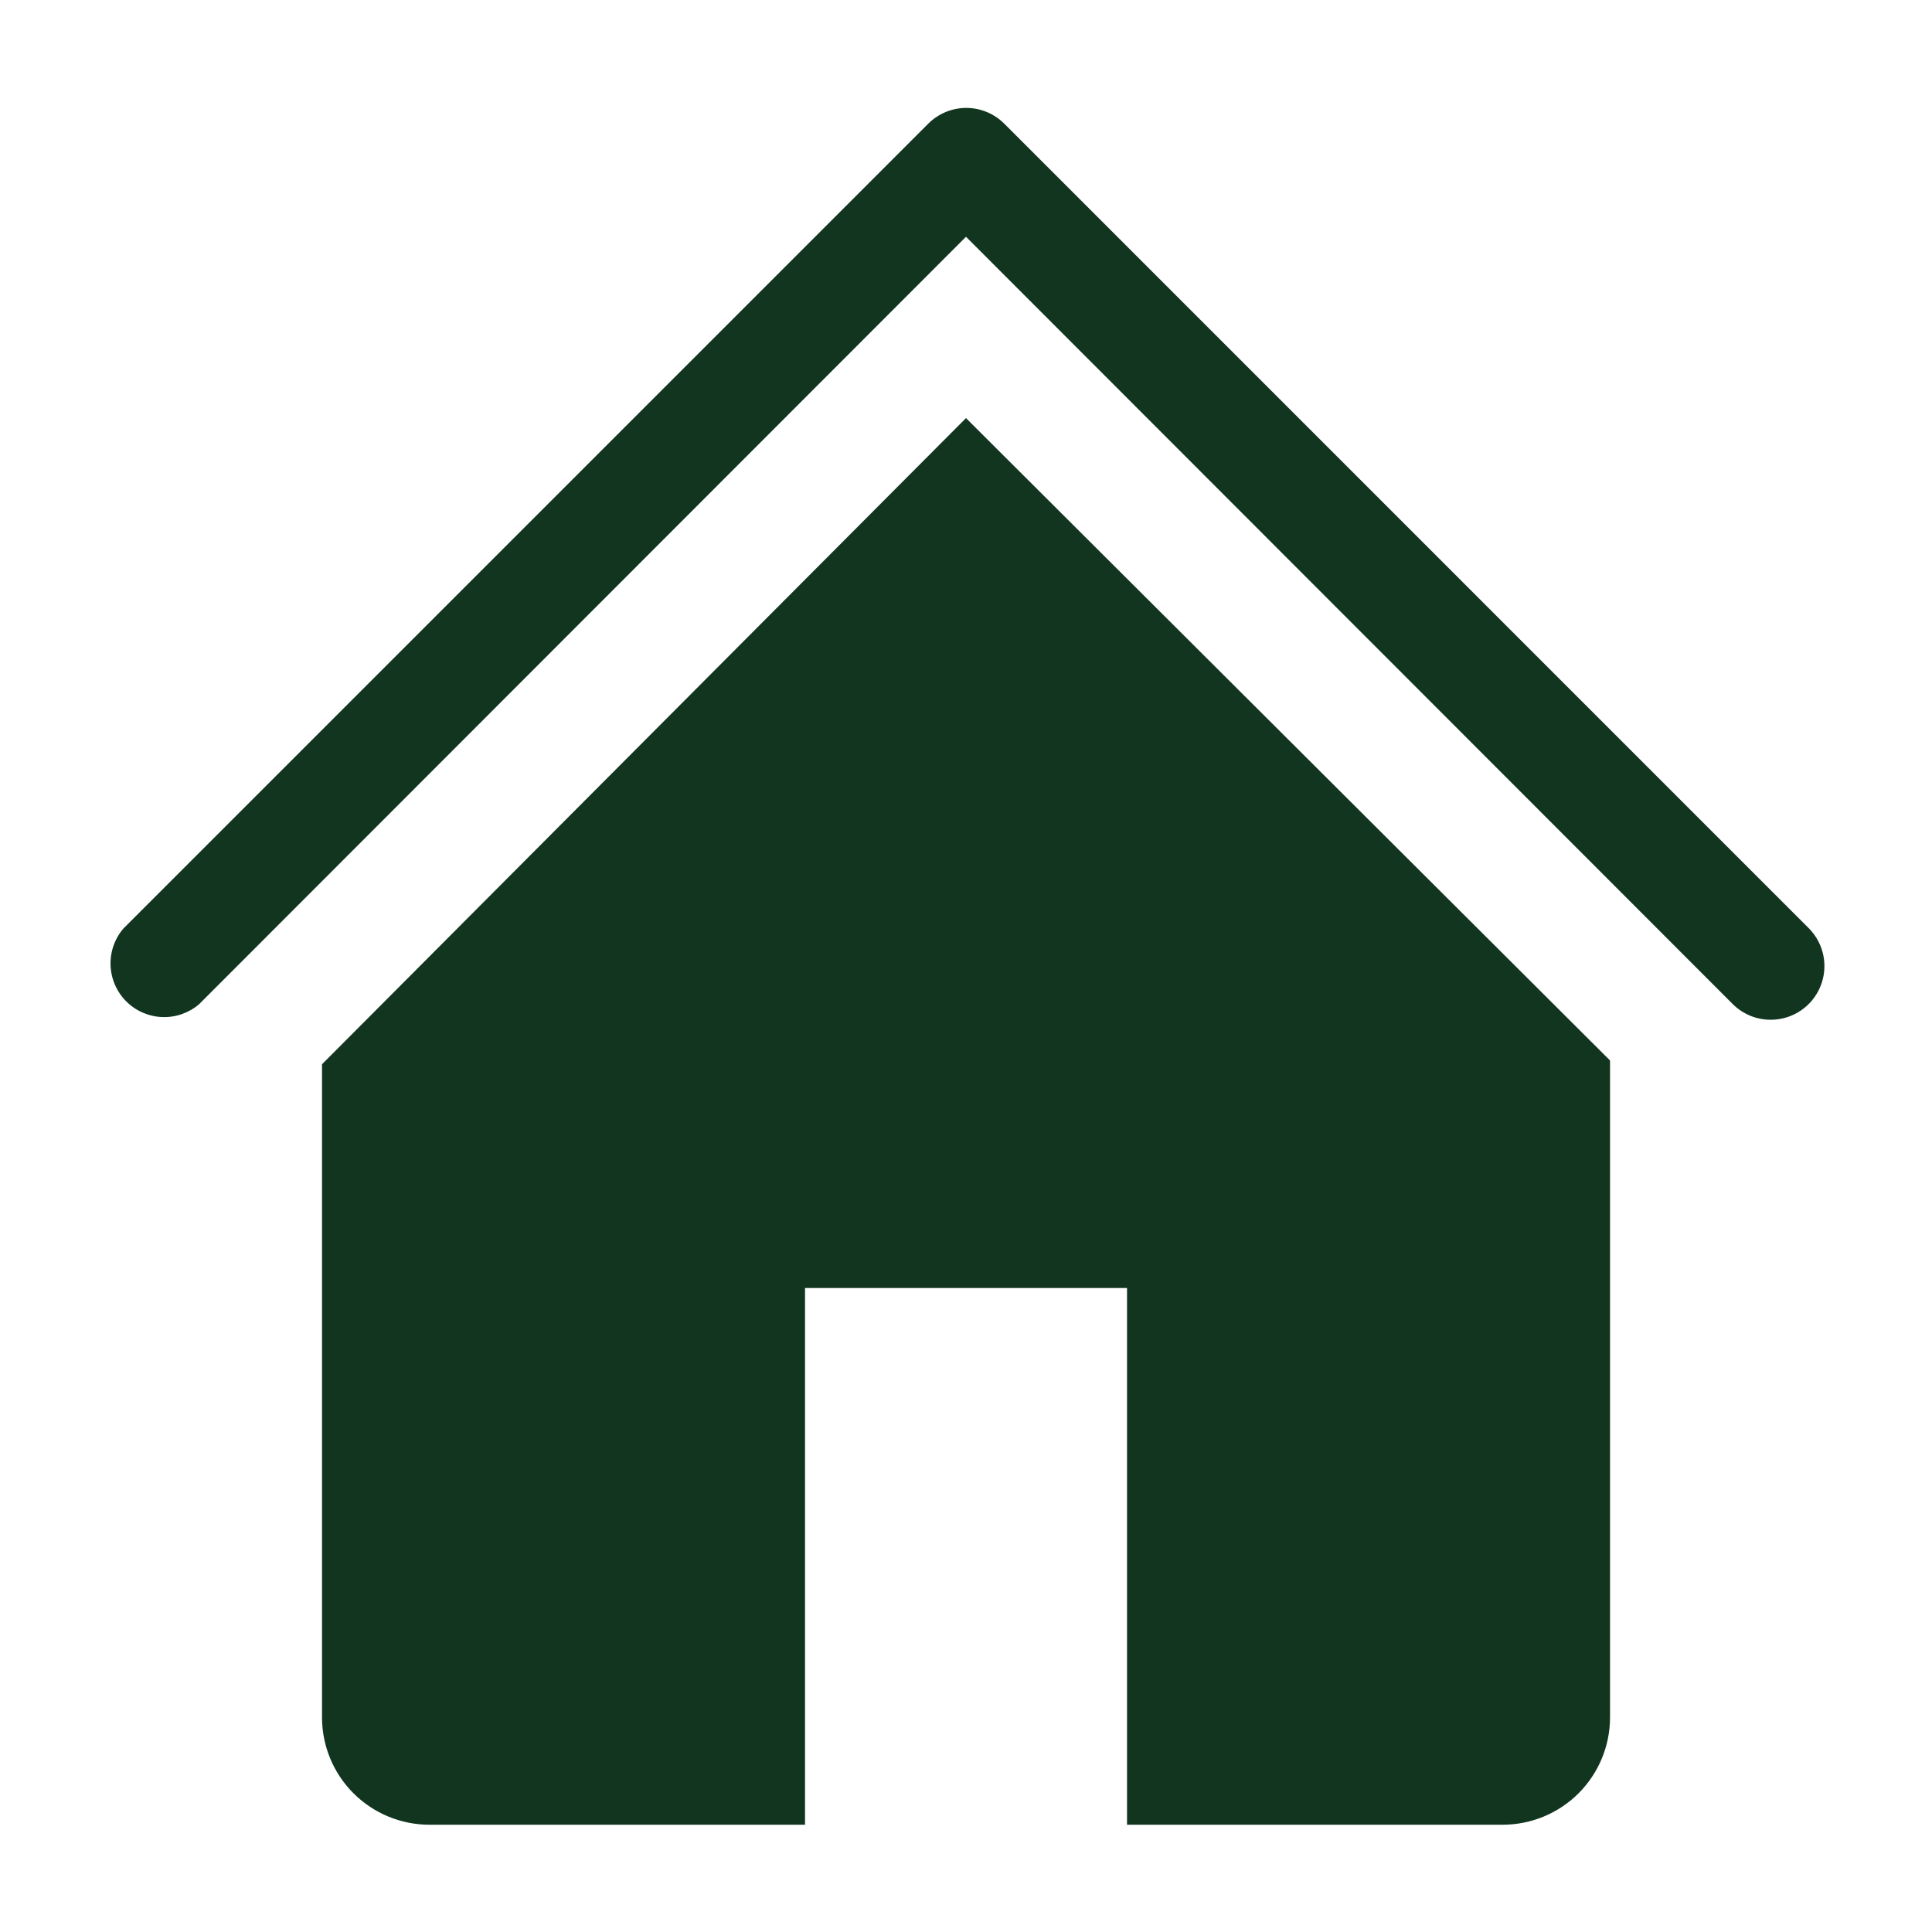
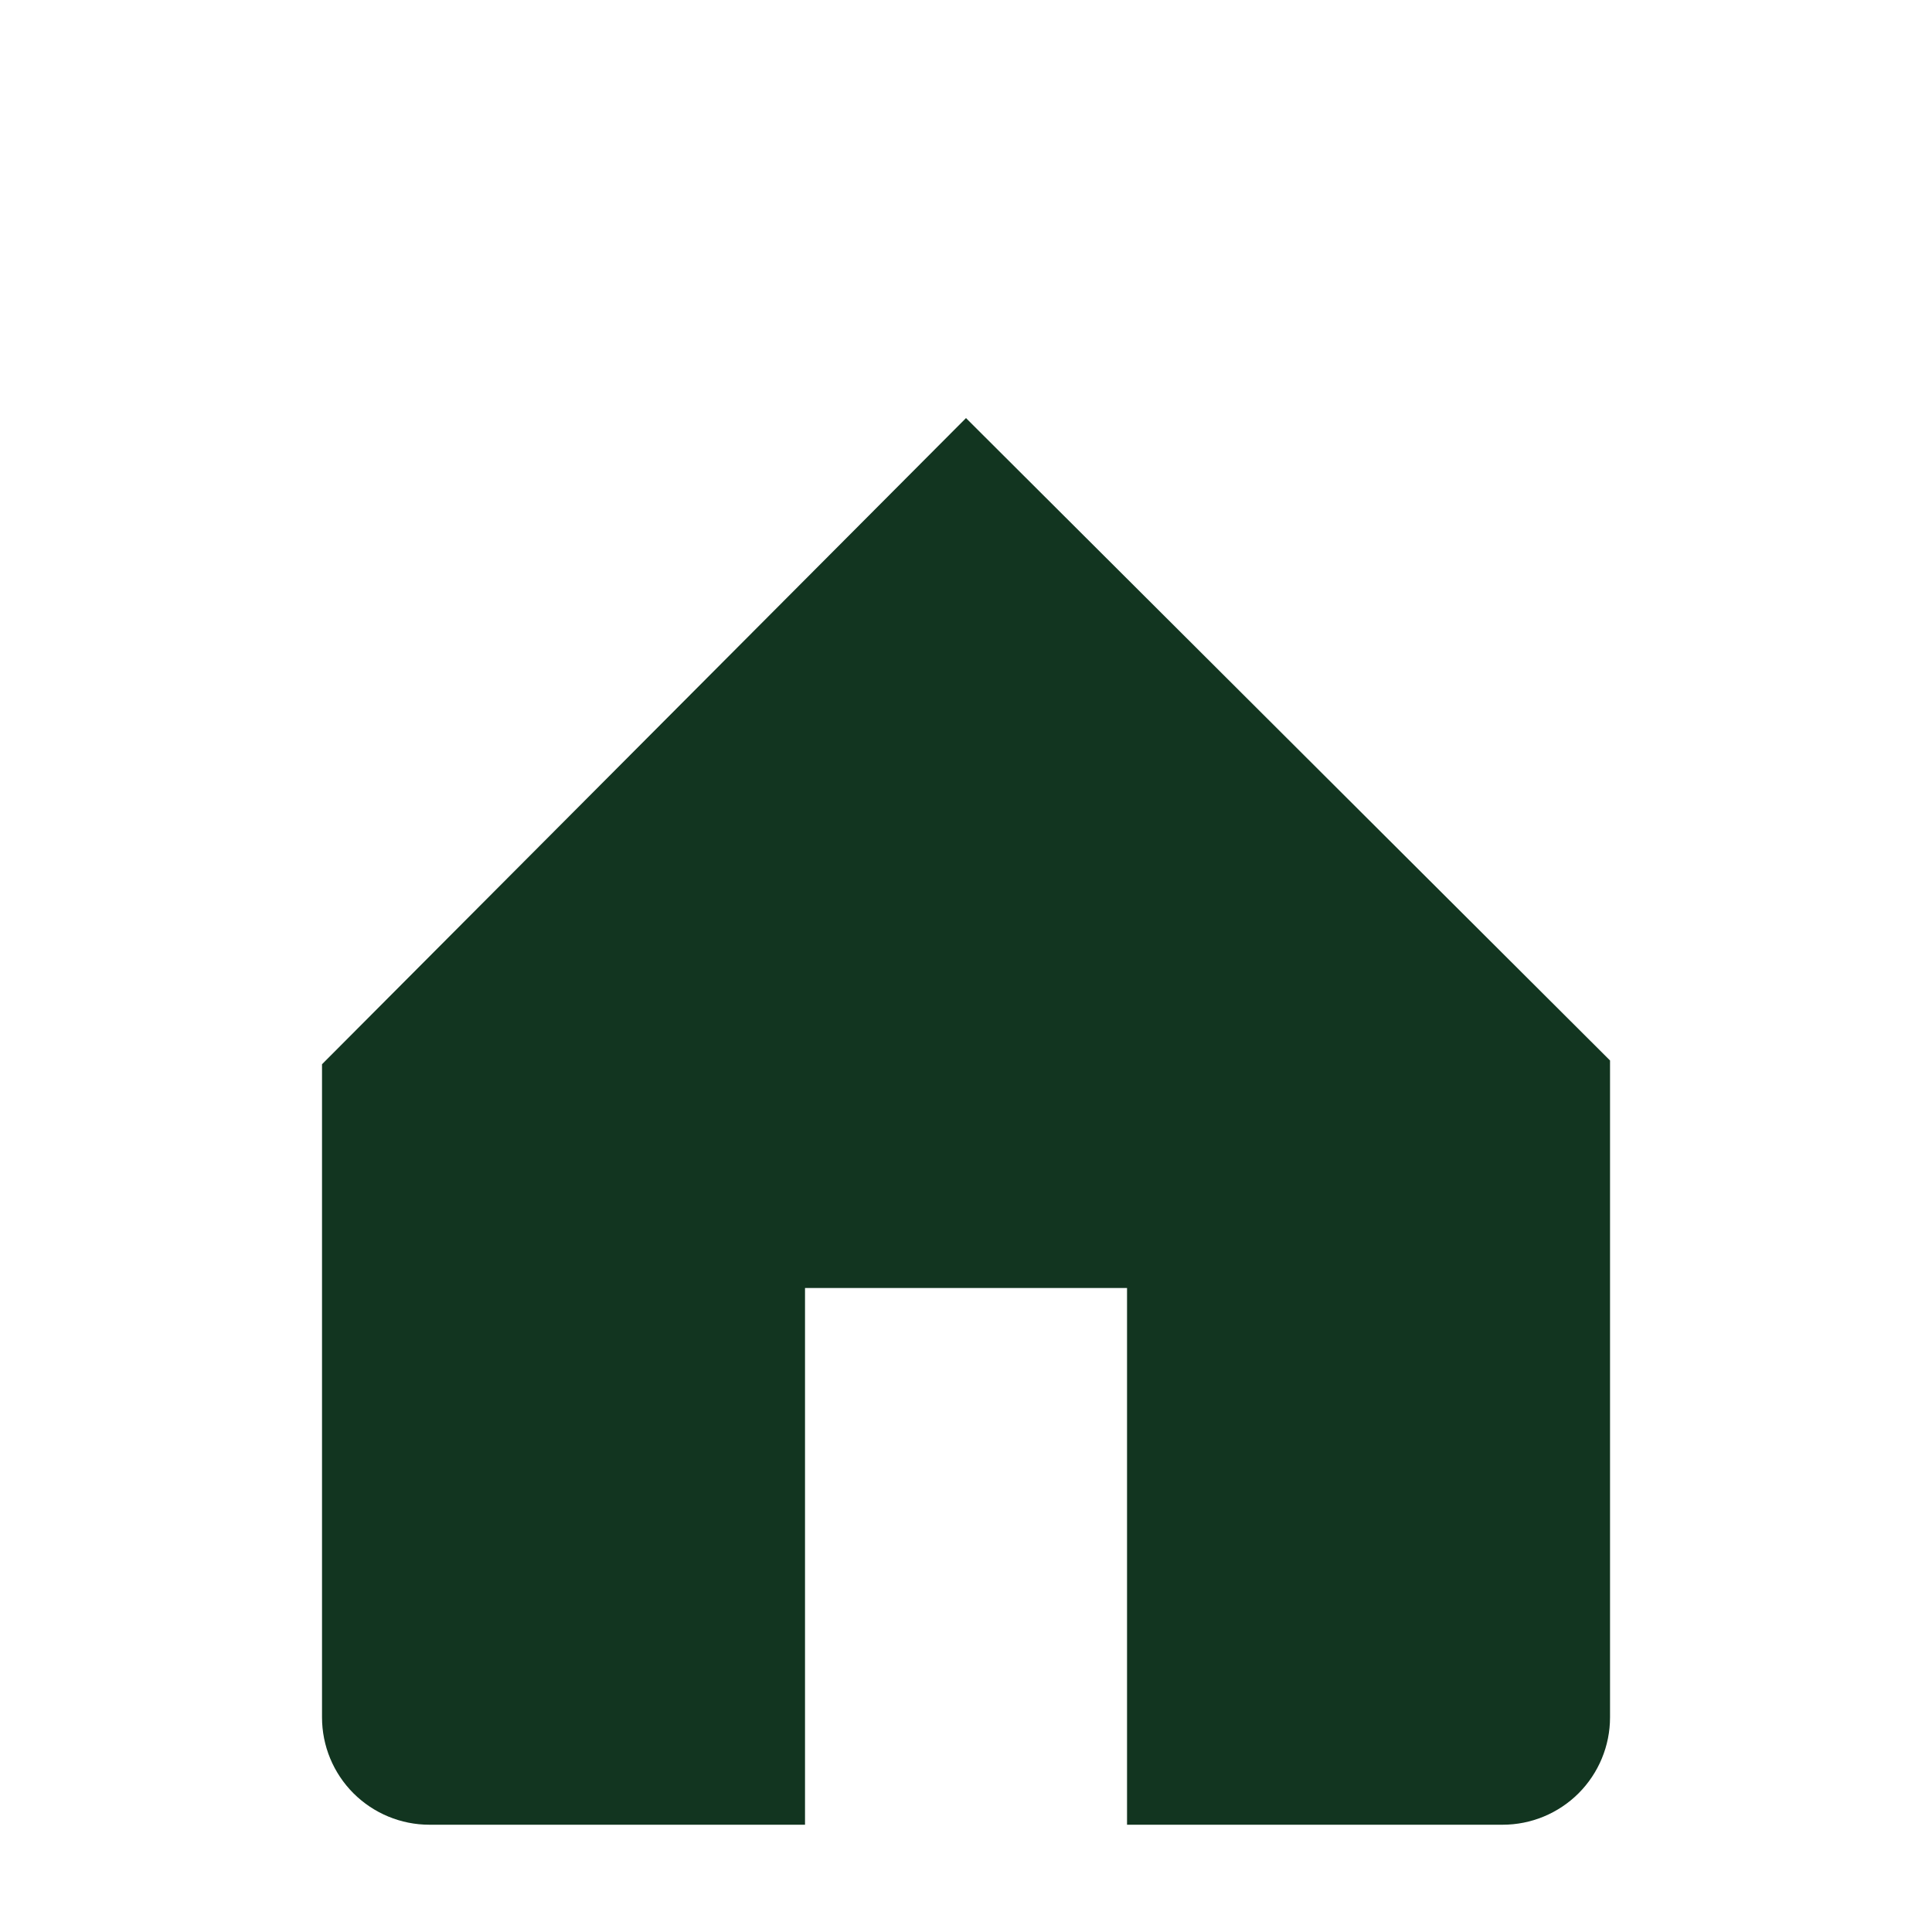
<svg xmlns="http://www.w3.org/2000/svg" width="40" height="40" viewBox="0 0 40 40" fill="none">
  <g clip-path="url(#clip0_994_1084)">
-     <path d="M36.666 21.113C36.52 21.114 36.375 21.086 36.24 21.031C36.104 20.975 35.981 20.894 35.877 20.791L20 4.902L4.122 20.791C3.909 20.973 3.636 21.068 3.356 21.057C3.077 21.046 2.811 20.93 2.614 20.733C2.416 20.535 2.3 20.269 2.289 19.99C2.278 19.71 2.373 19.437 2.555 19.224L19.222 2.557C19.43 2.351 19.712 2.234 20.005 2.234C20.299 2.234 20.58 2.351 20.789 2.557L37.455 19.224C37.608 19.38 37.712 19.578 37.753 19.792C37.794 20.007 37.771 20.229 37.687 20.43C37.603 20.632 37.461 20.804 37.28 20.925C37.098 21.047 36.885 21.112 36.666 21.113Z" fill="#123520" />
    <path d="M20 8.656L6.667 22.034V35.556C6.667 36.146 6.901 36.711 7.318 37.128C7.735 37.544 8.3 37.779 8.889 37.779H16.667V26.667H23.334V37.779H31.111C31.701 37.779 32.266 37.544 32.683 37.128C33.099 36.711 33.334 36.146 33.334 35.556V21.956L20 8.656Z" fill="#123520" />
  </g>
  <defs>
    <clipPath id="clip0_994_1084">
      <rect width="40" height="40" fill="white" />
    </clipPath>
  </defs>
</svg>